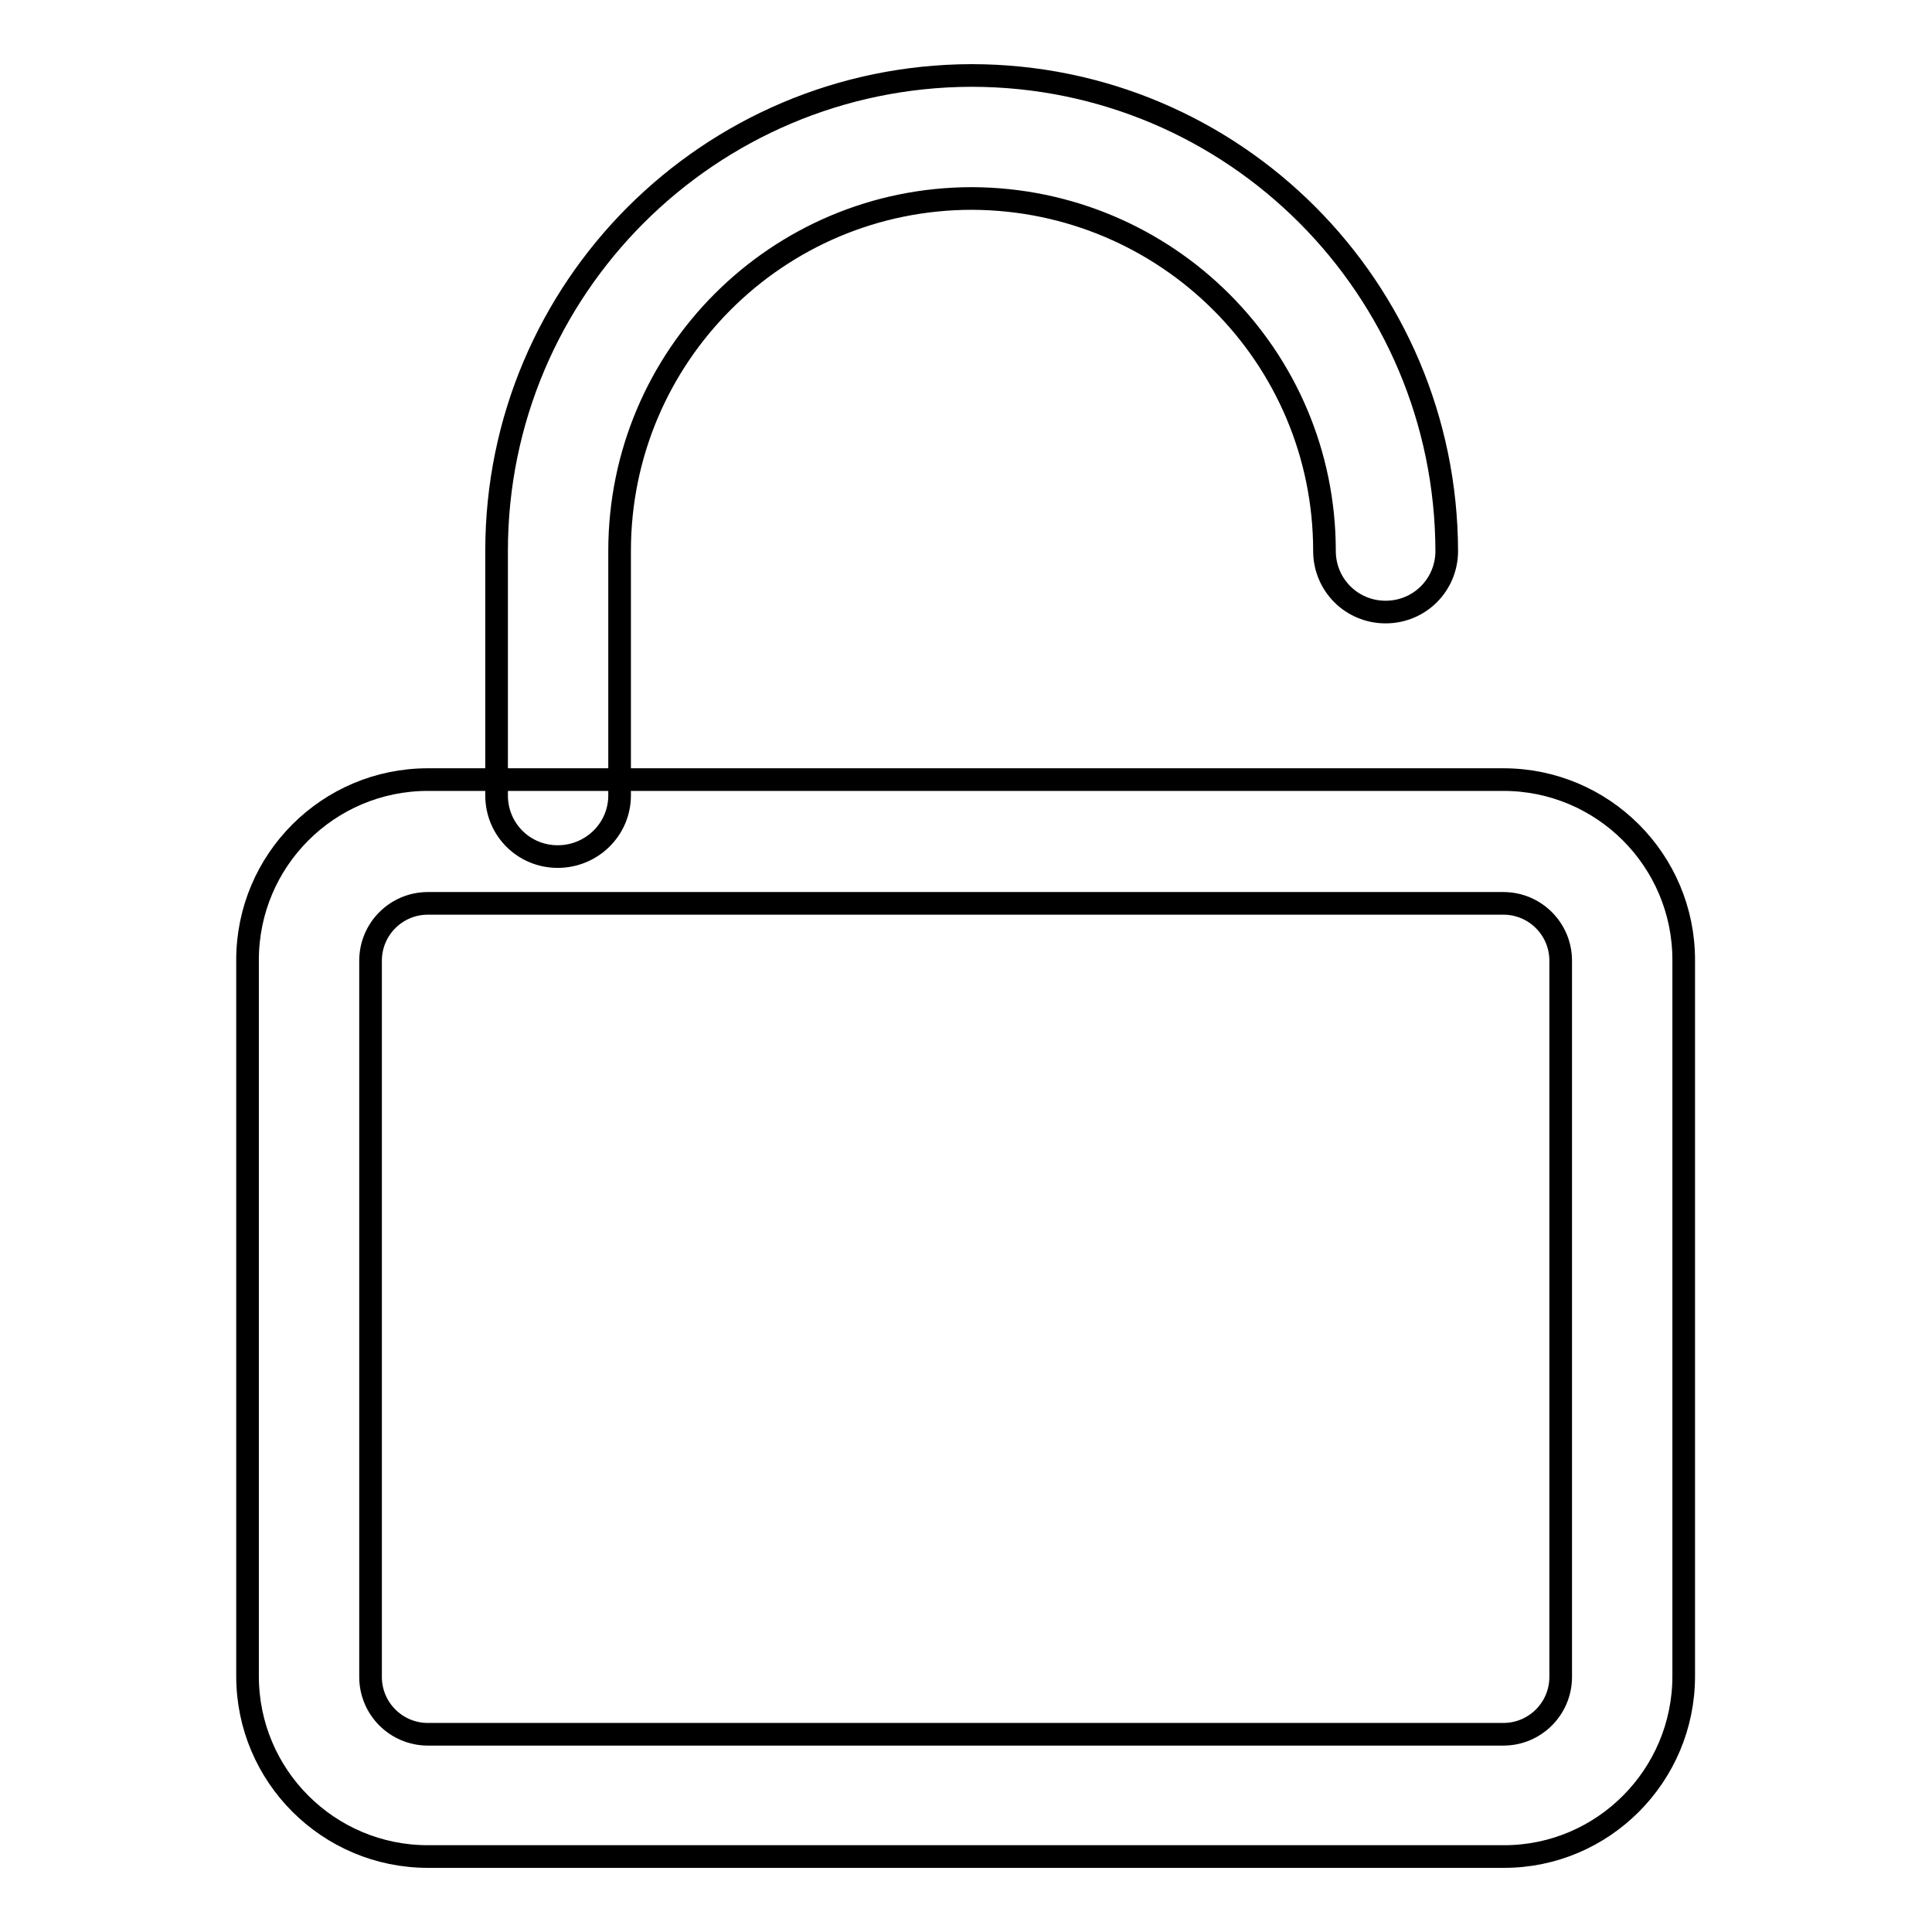
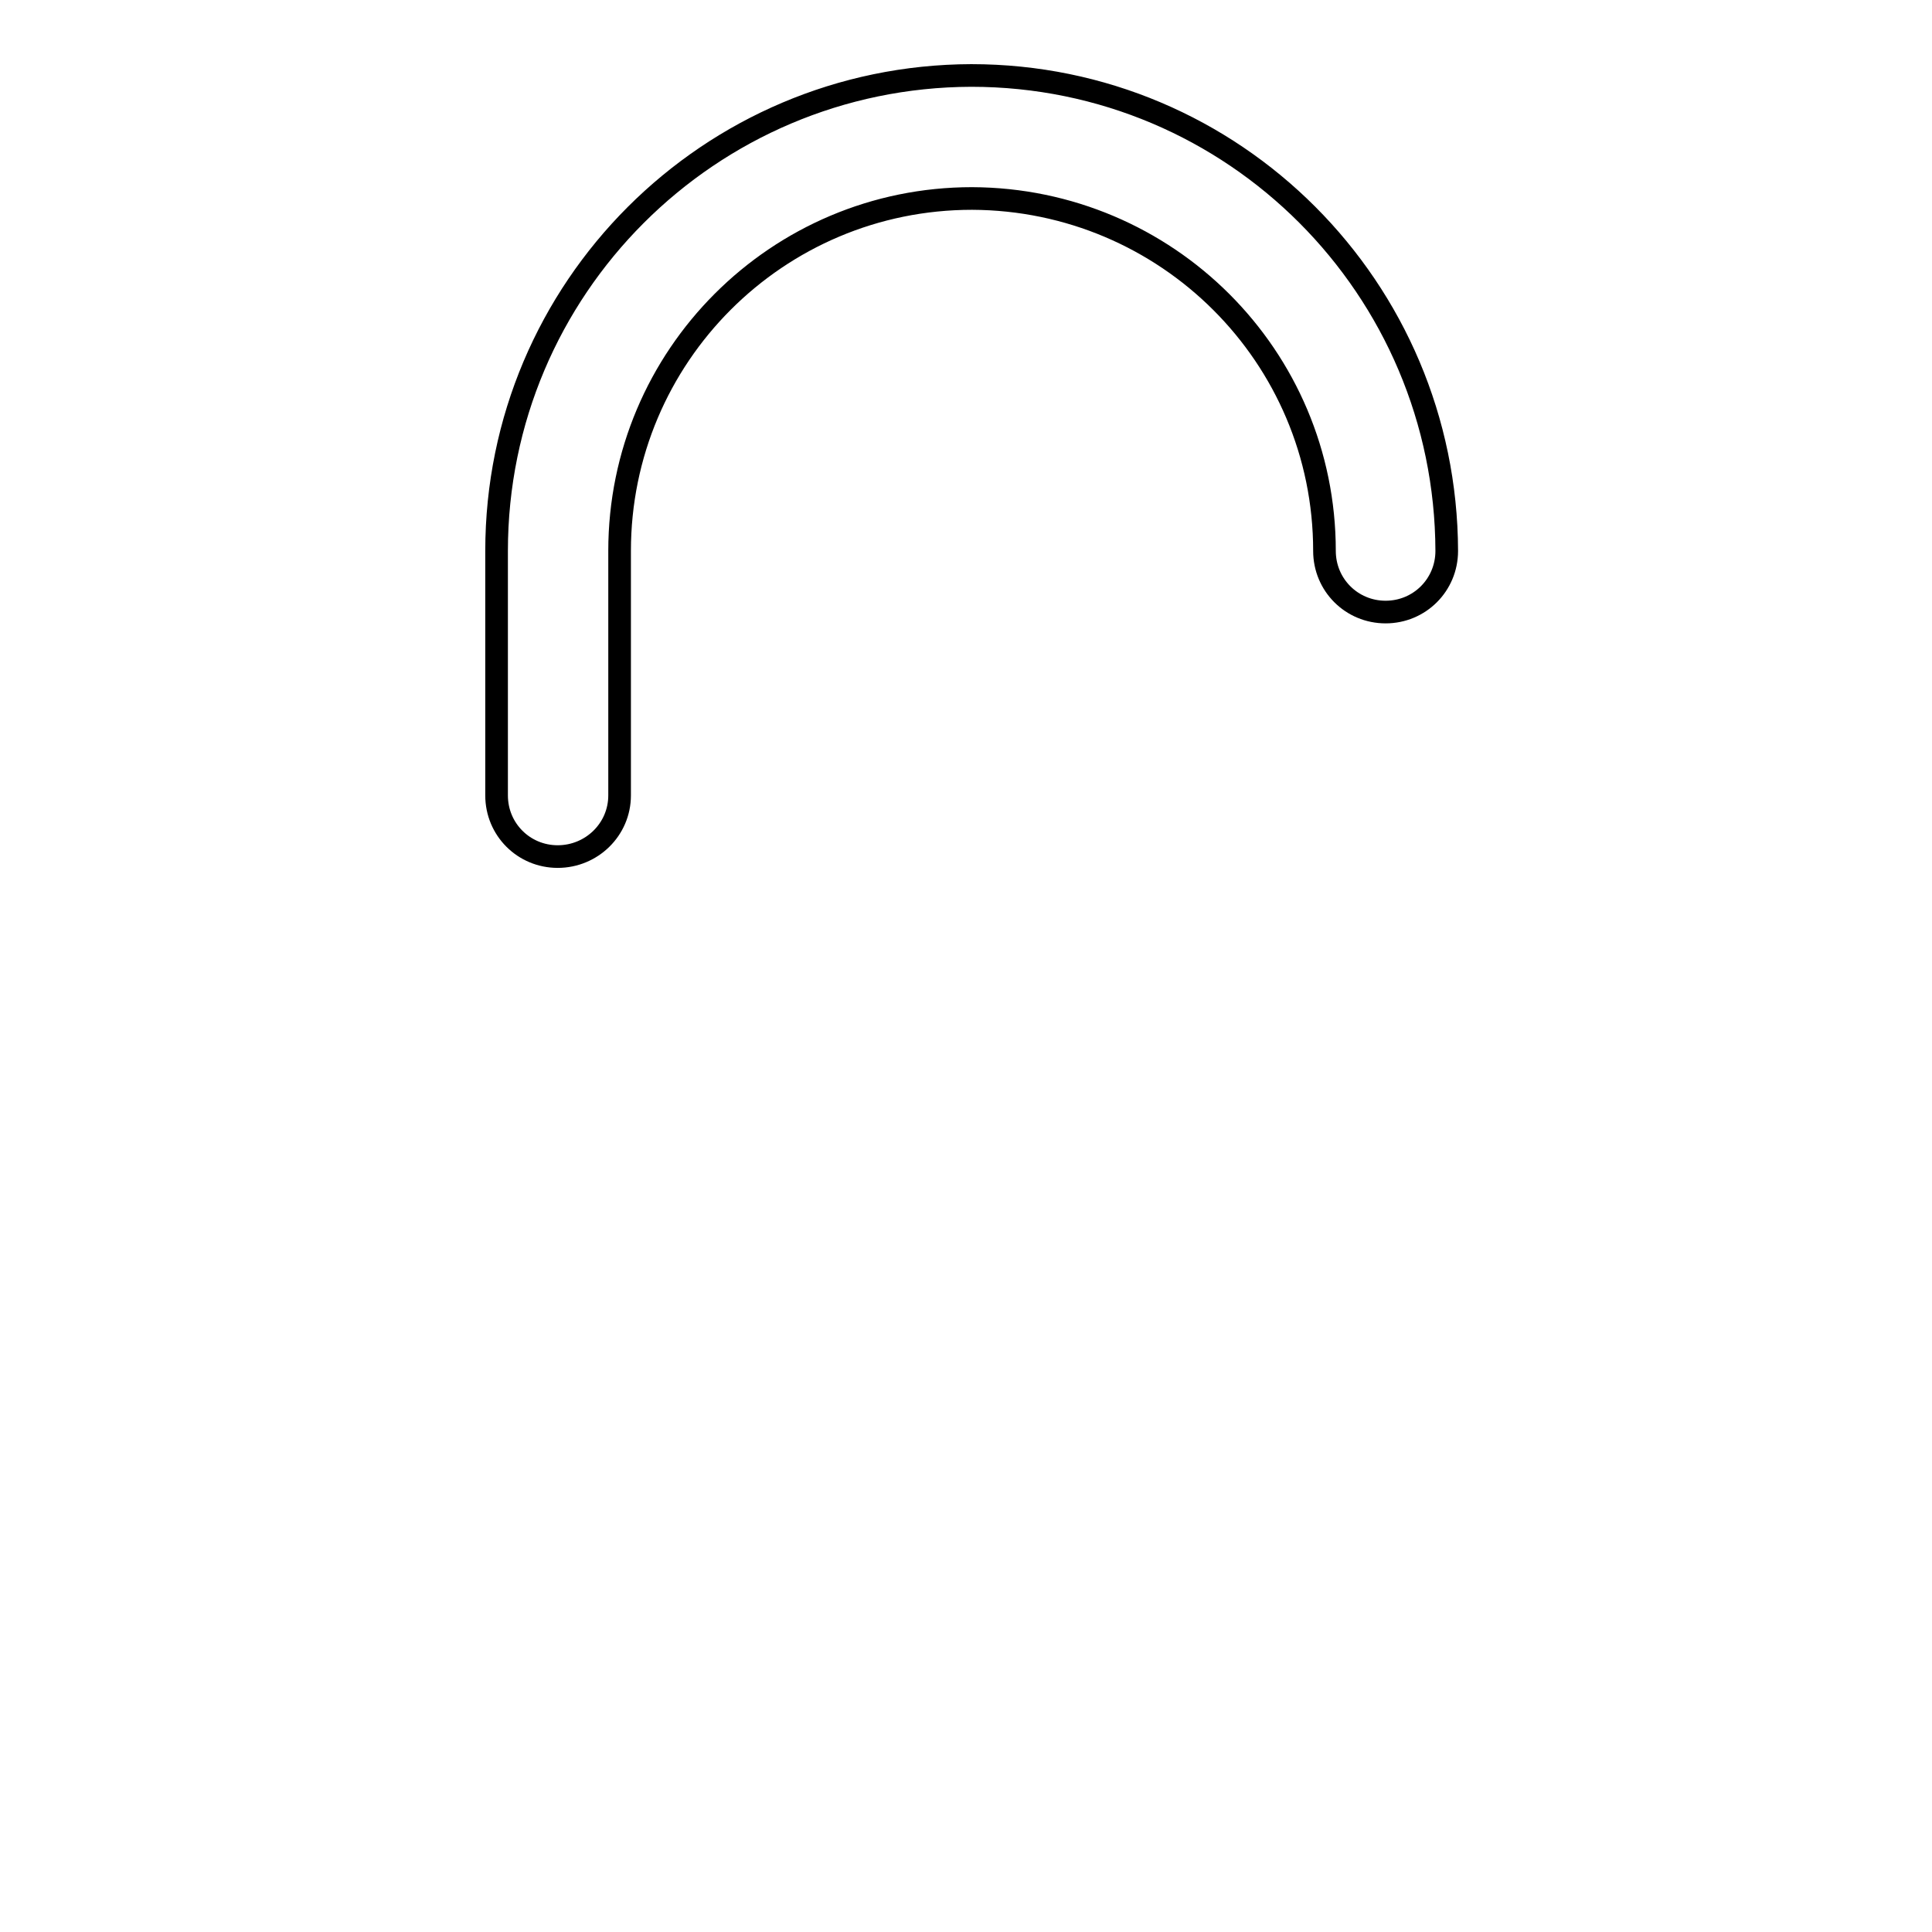
<svg xmlns="http://www.w3.org/2000/svg" version="1.1" x="0px" y="0px" viewBox="0 0 256 256" enable-background="new 0 0 256 256" xml:space="preserve">
  <g>
-     <path stroke-width="3" fill-opacity="0" stroke="#000000" d="M199.3,246H56.7c-13.2,0-23.9-10.7-23.9-23.9v-94.9c0-13.2,10.7-23.9,23.9-23.9h142.5 c13.2,0,23.9,10.7,23.9,23.9v94.9C223.1,235.3,212.4,246,199.3,246z M56.7,119.7c-4.2,0-7.6,3.4-7.6,7.6v94.9 c0,4.2,3.4,7.6,7.6,7.6h142.5c4.2,0,7.6-3.4,7.6-7.6l0,0v-94.9c0-4.2-3.4-7.6-7.6-7.6l0,0H56.7z" />
    <path stroke-width="3" fill-opacity="0" stroke="#000000" d="M73.9,113.5c-4.5,0-8.1-3.6-8.1-8.1V73c0-34.8,28.2-62.9,62.9-63c34.8,0,62.9,28.2,63,63 c0,4.5-3.6,8.1-8.1,8.1c-4.5,0-8.1-3.6-8.1-8.1c0-25.8-20.9-46.6-46.7-46.7C103,26.3,82.1,47.2,82.1,73v32.4 C82.1,109.9,78.4,113.5,73.9,113.5z" />
  </g>
</svg>